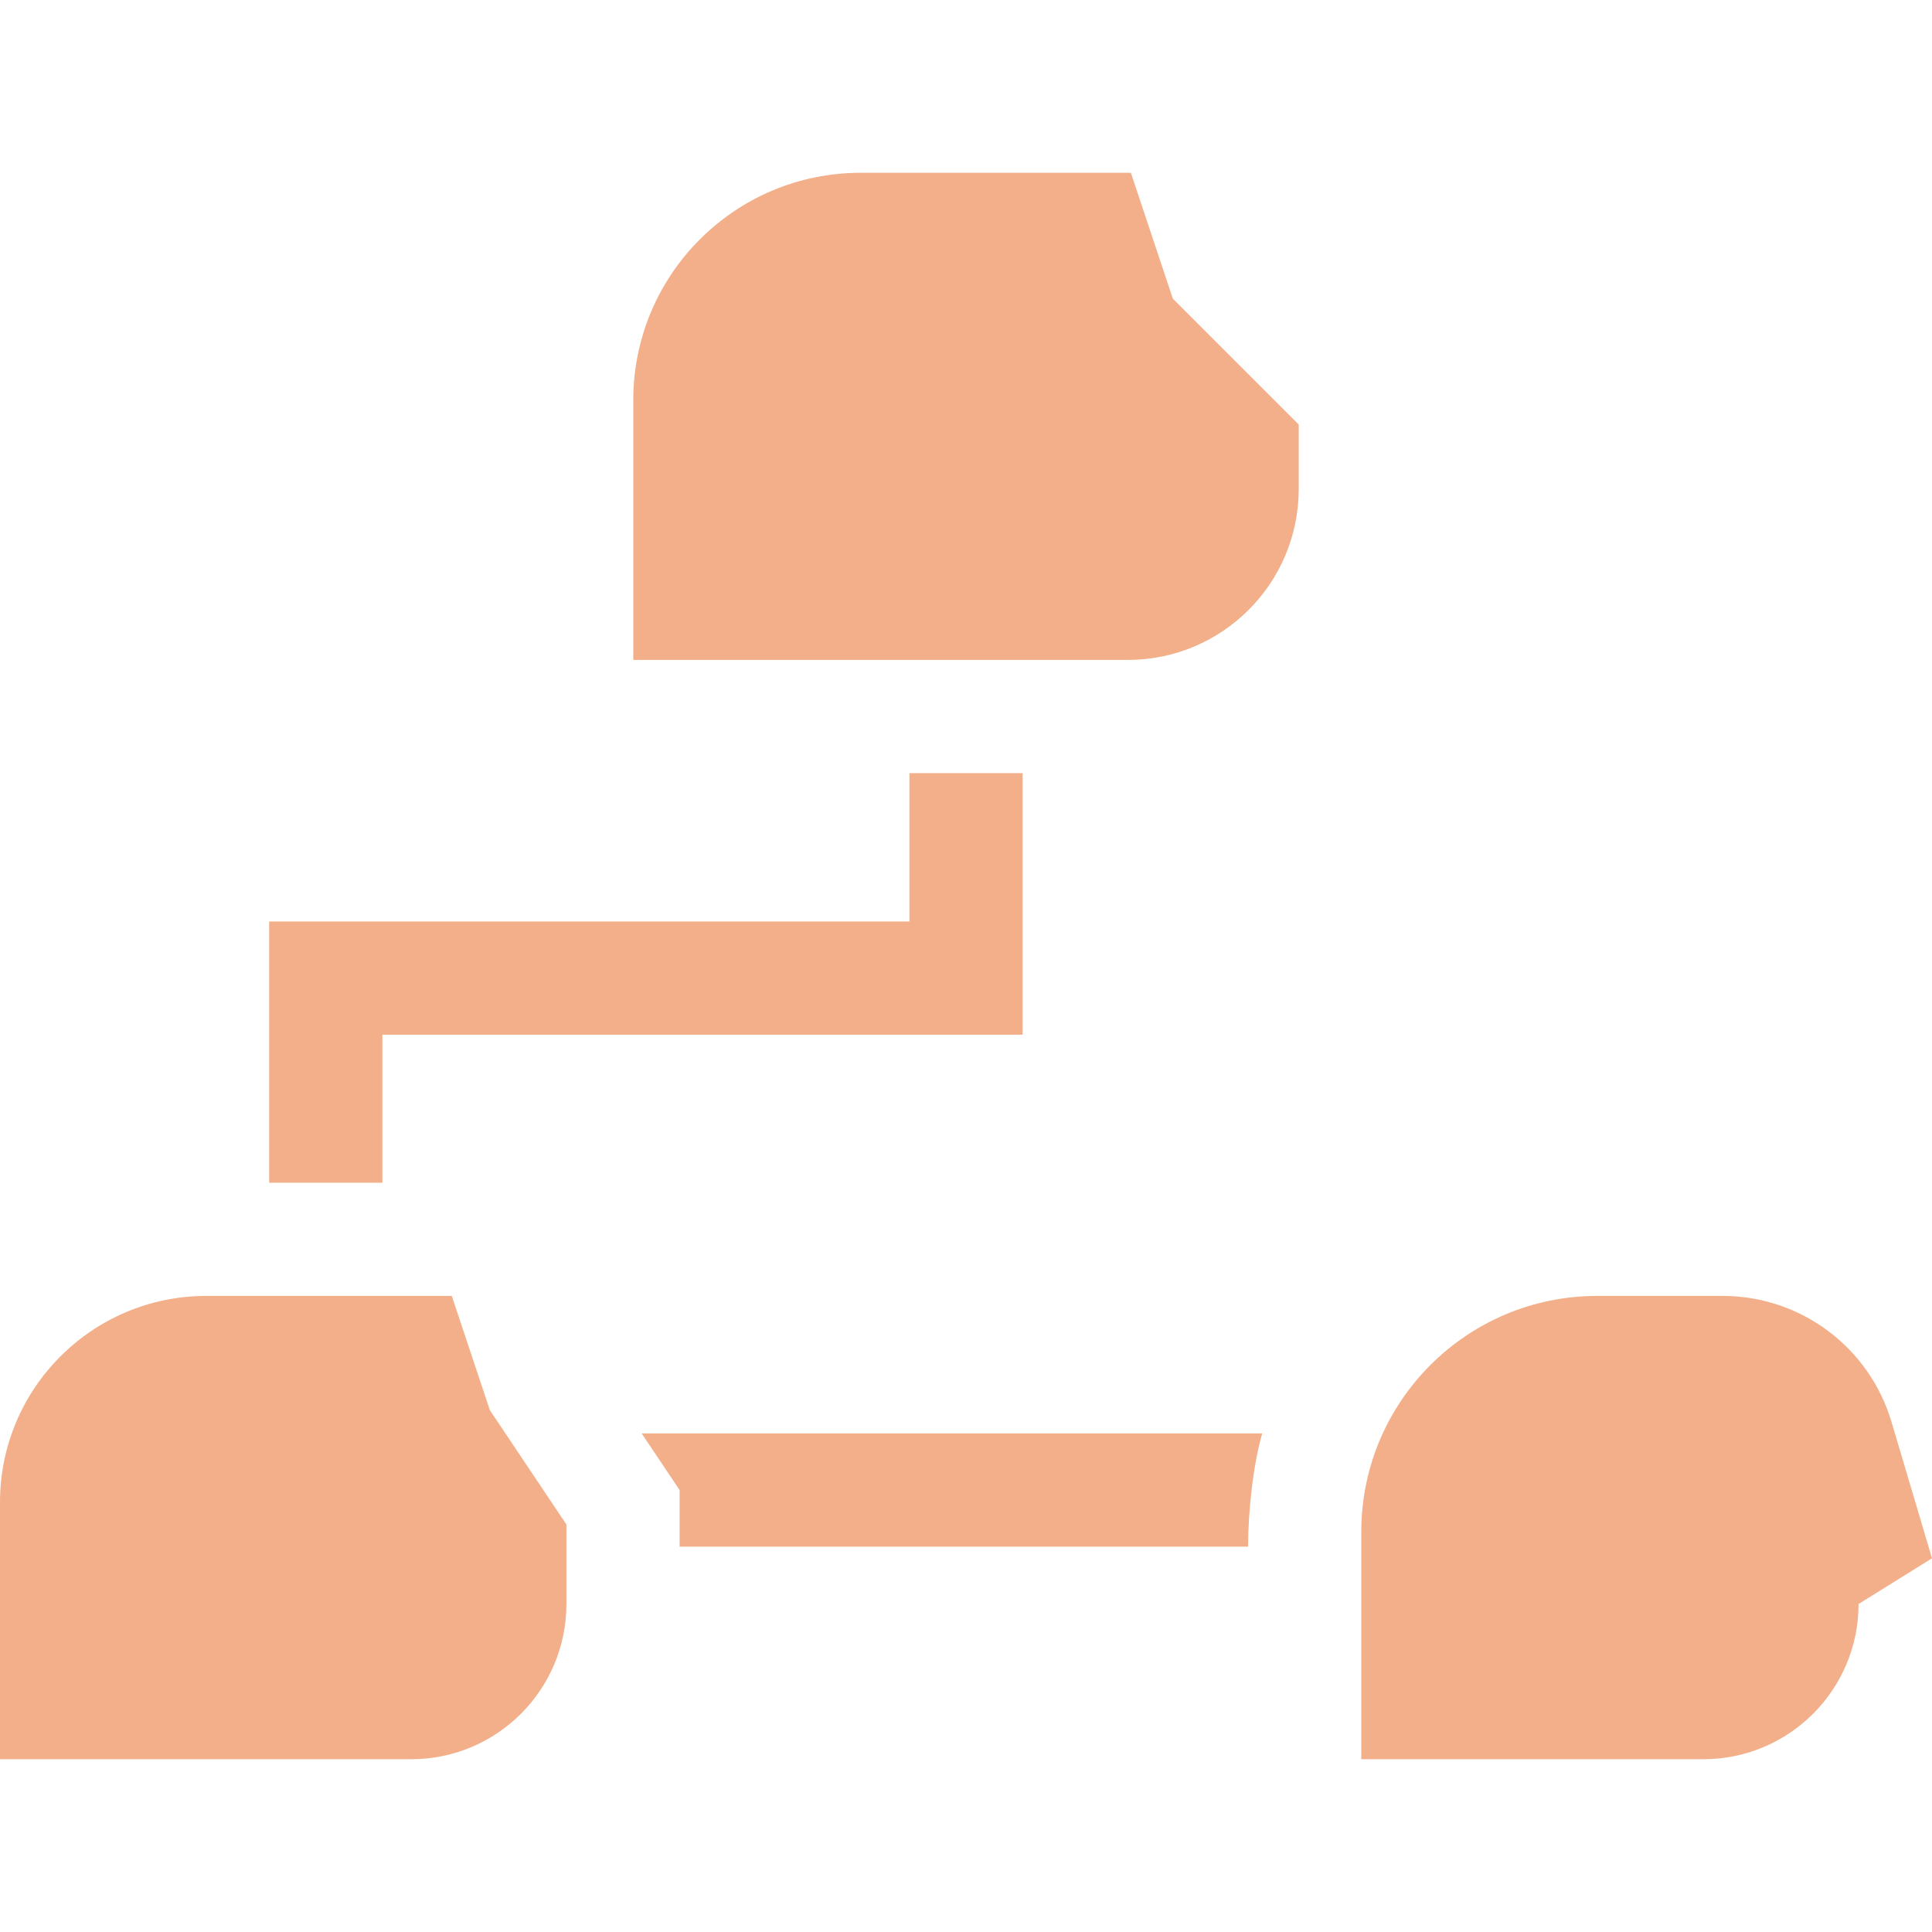
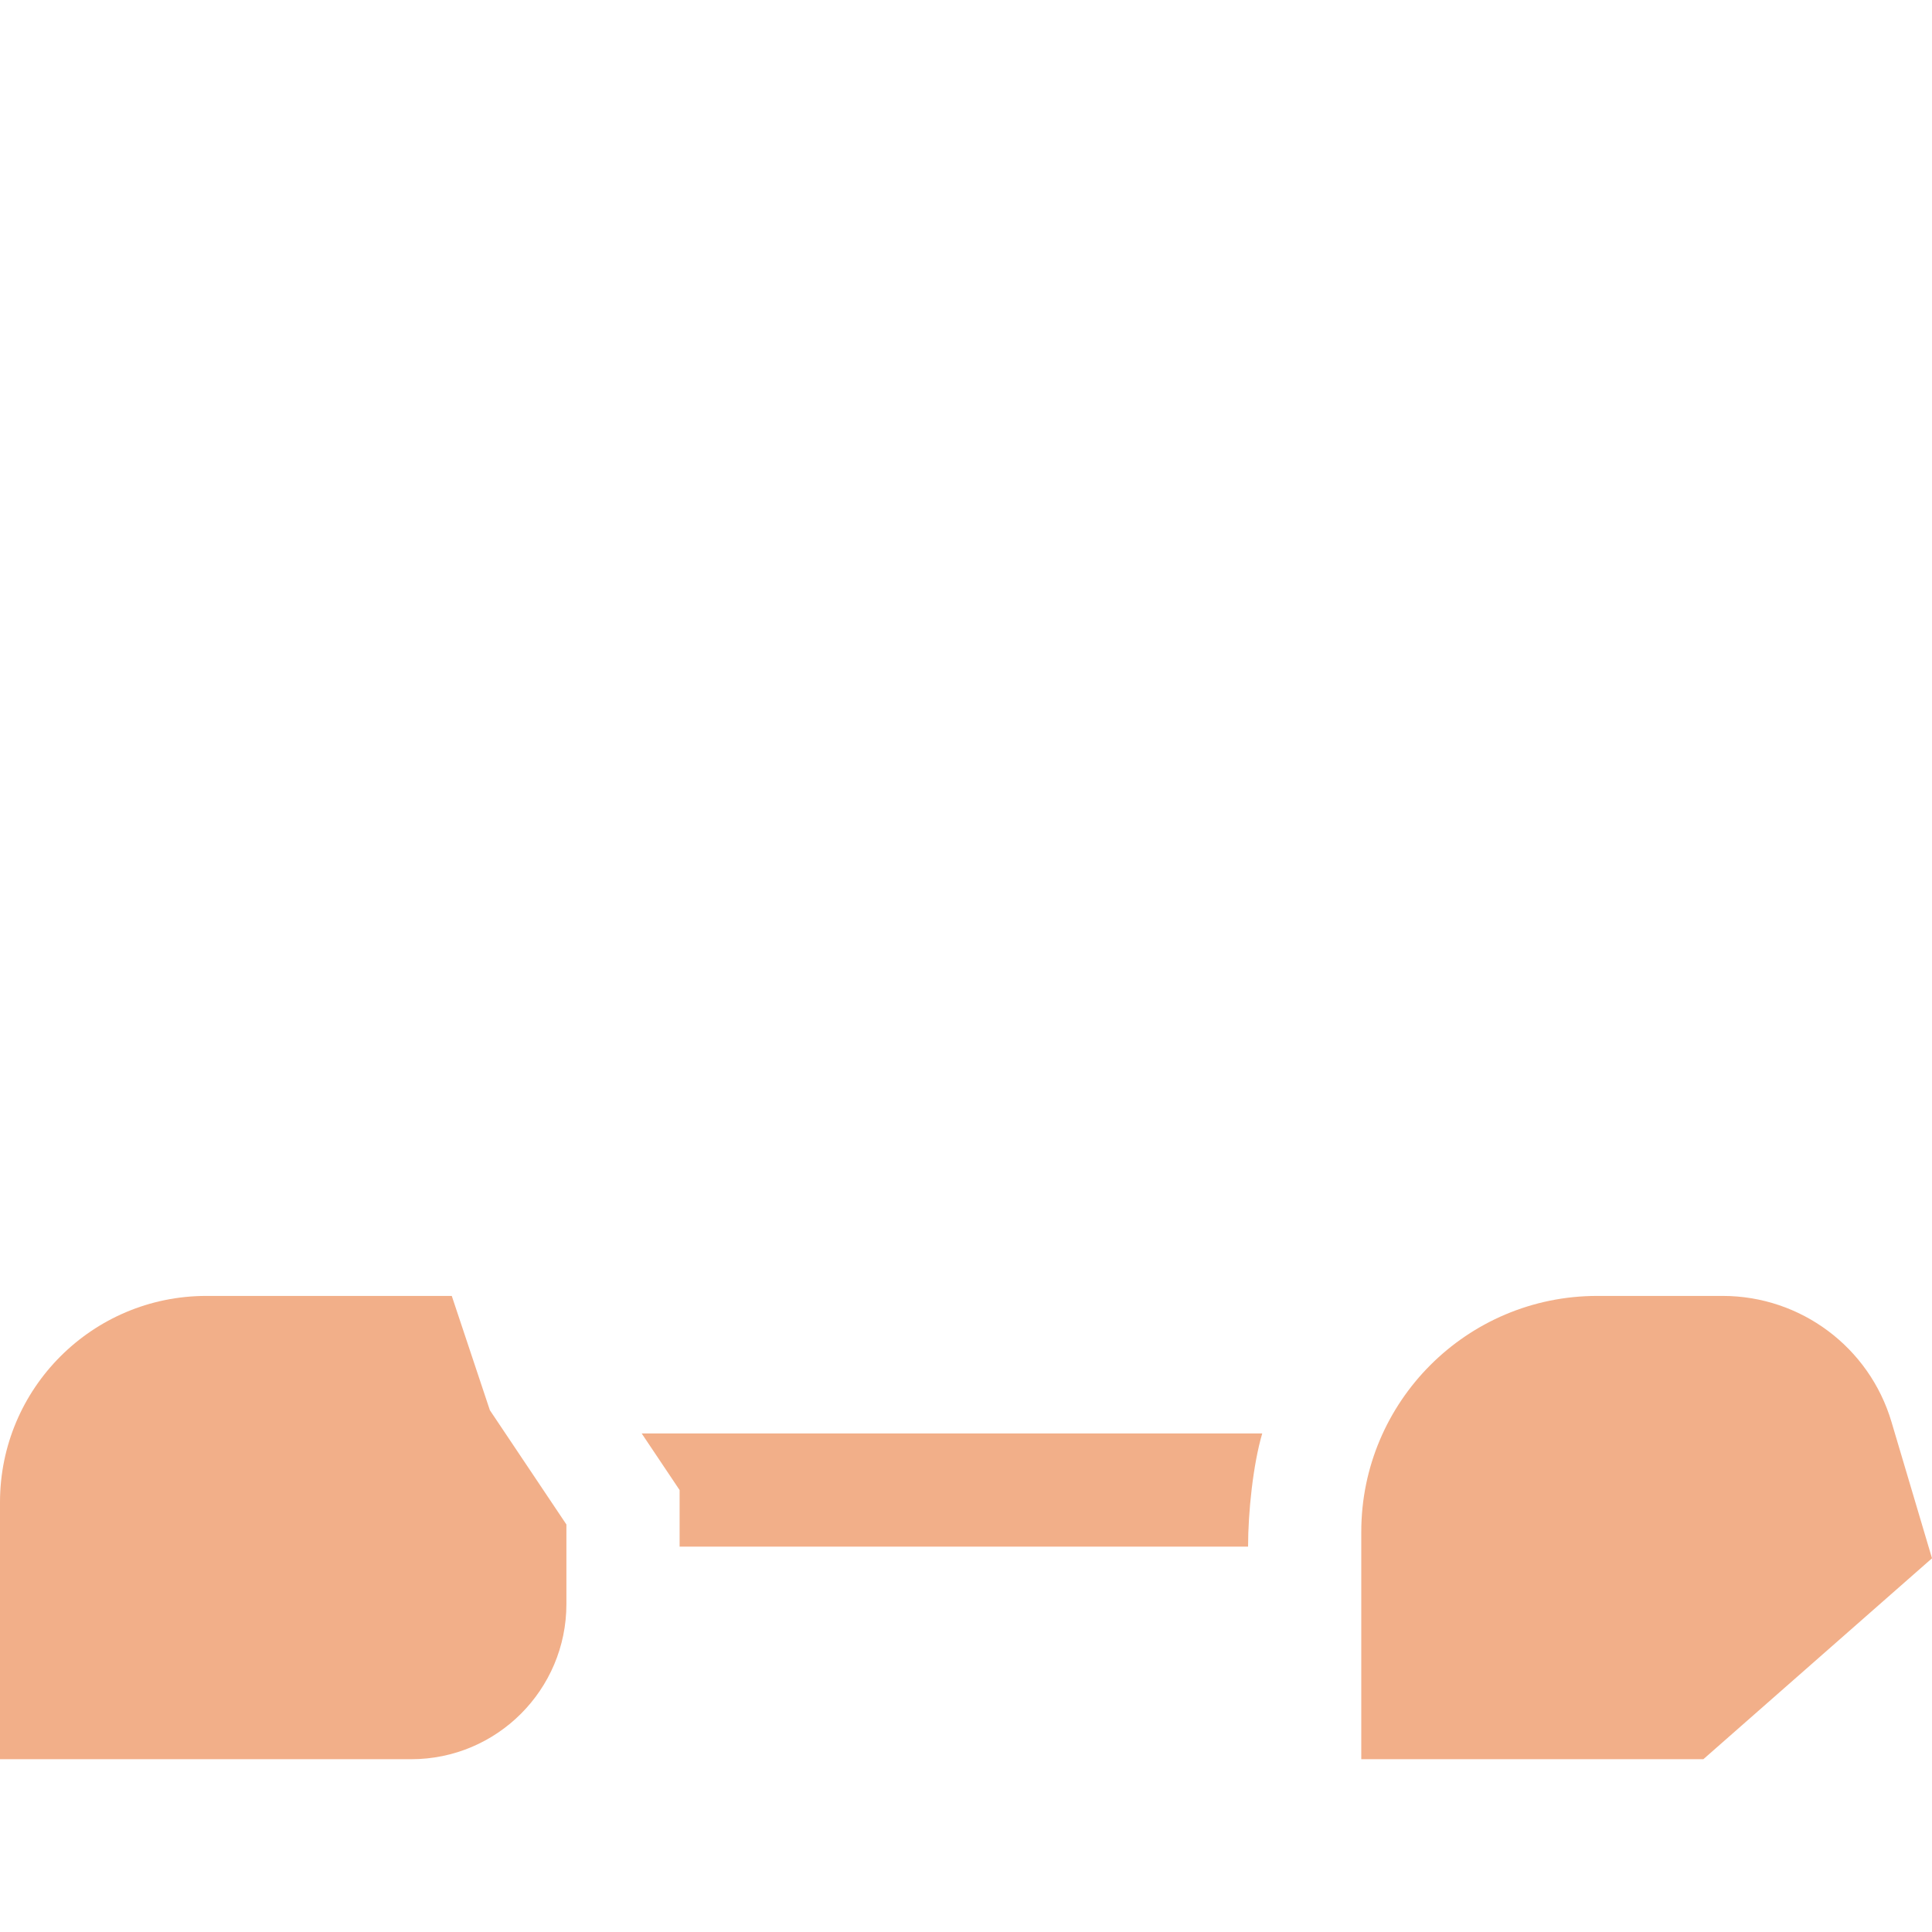
<svg xmlns="http://www.w3.org/2000/svg" width="512" height="512" viewBox="0 0 512 512" fill="none">
  <path d="M170.051 379.875L180.104 394.884V409.875H330.753C330.753 400.816 332.068 388.155 334.505 379.875H170.051Z" fill="#F2AF89" />
-   <path d="M512 412.962L501.26 376.805C495.38 357.008 477.185 343.432 456.533 343.432H423.292C388.753 343.432 360.753 371.432 360.753 405.971V466.208H451.407C474.122 466.208 492.536 447.794 492.536 425.079L512 412.962Z" fill="#F2AF89" />
-   <path d="M101.334 274.209H271V204.889H241V244.209H71.334V313.432H101.334V274.209Z" fill="#F2AF89" />
-   <path d="M344.174 129.588V112.508L310.816 79.15L299.697 45.792H228.073C194.799 45.792 167.826 72.766 167.826 106.039V174.889H298.873C323.892 174.889 344.174 154.607 344.174 129.588Z" fill="#F2AF89" />
+   <path d="M512 412.962L501.26 376.805C495.38 357.008 477.185 343.432 456.533 343.432H423.292C388.753 343.432 360.753 371.432 360.753 405.971V466.208H451.407L512 412.962Z" fill="#F2AF89" />
  <path d="M119.724 343.432H54.698C24.489 343.432 0 367.921 0 398.13V466.209H108.975C131.69 466.209 150.104 447.795 150.104 425.08V404.003L129.82 373.718L119.724 343.432Z" fill="#F2AF89" />
</svg>